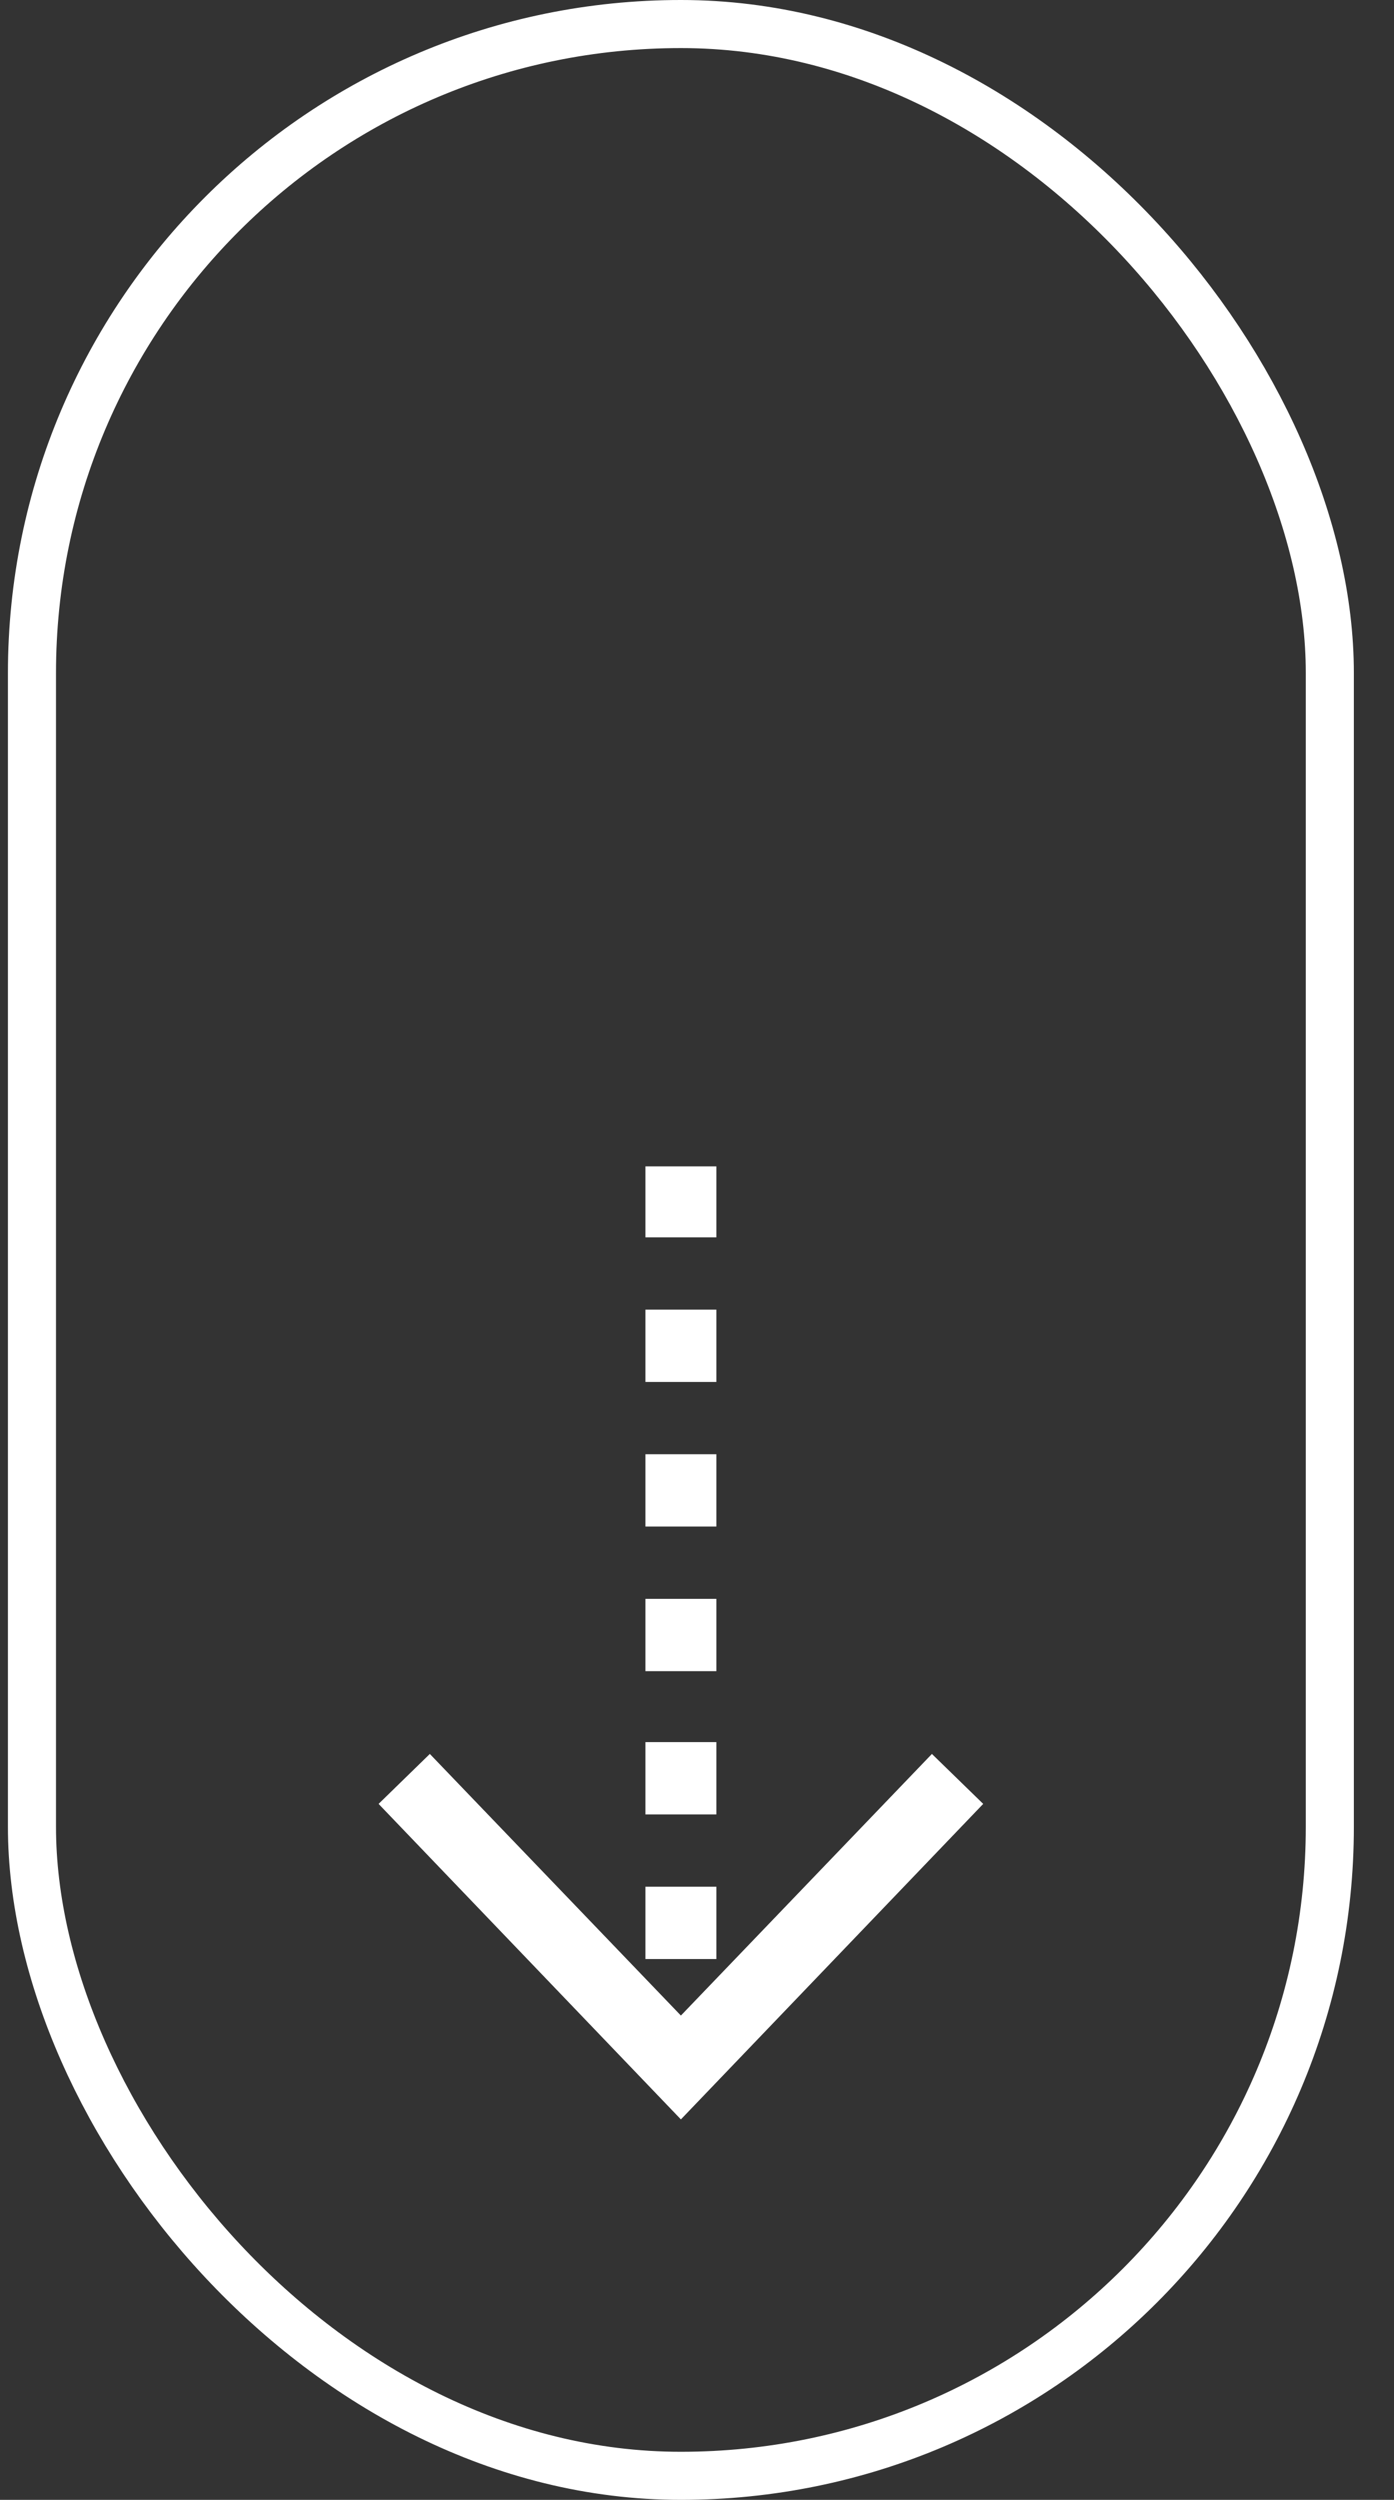
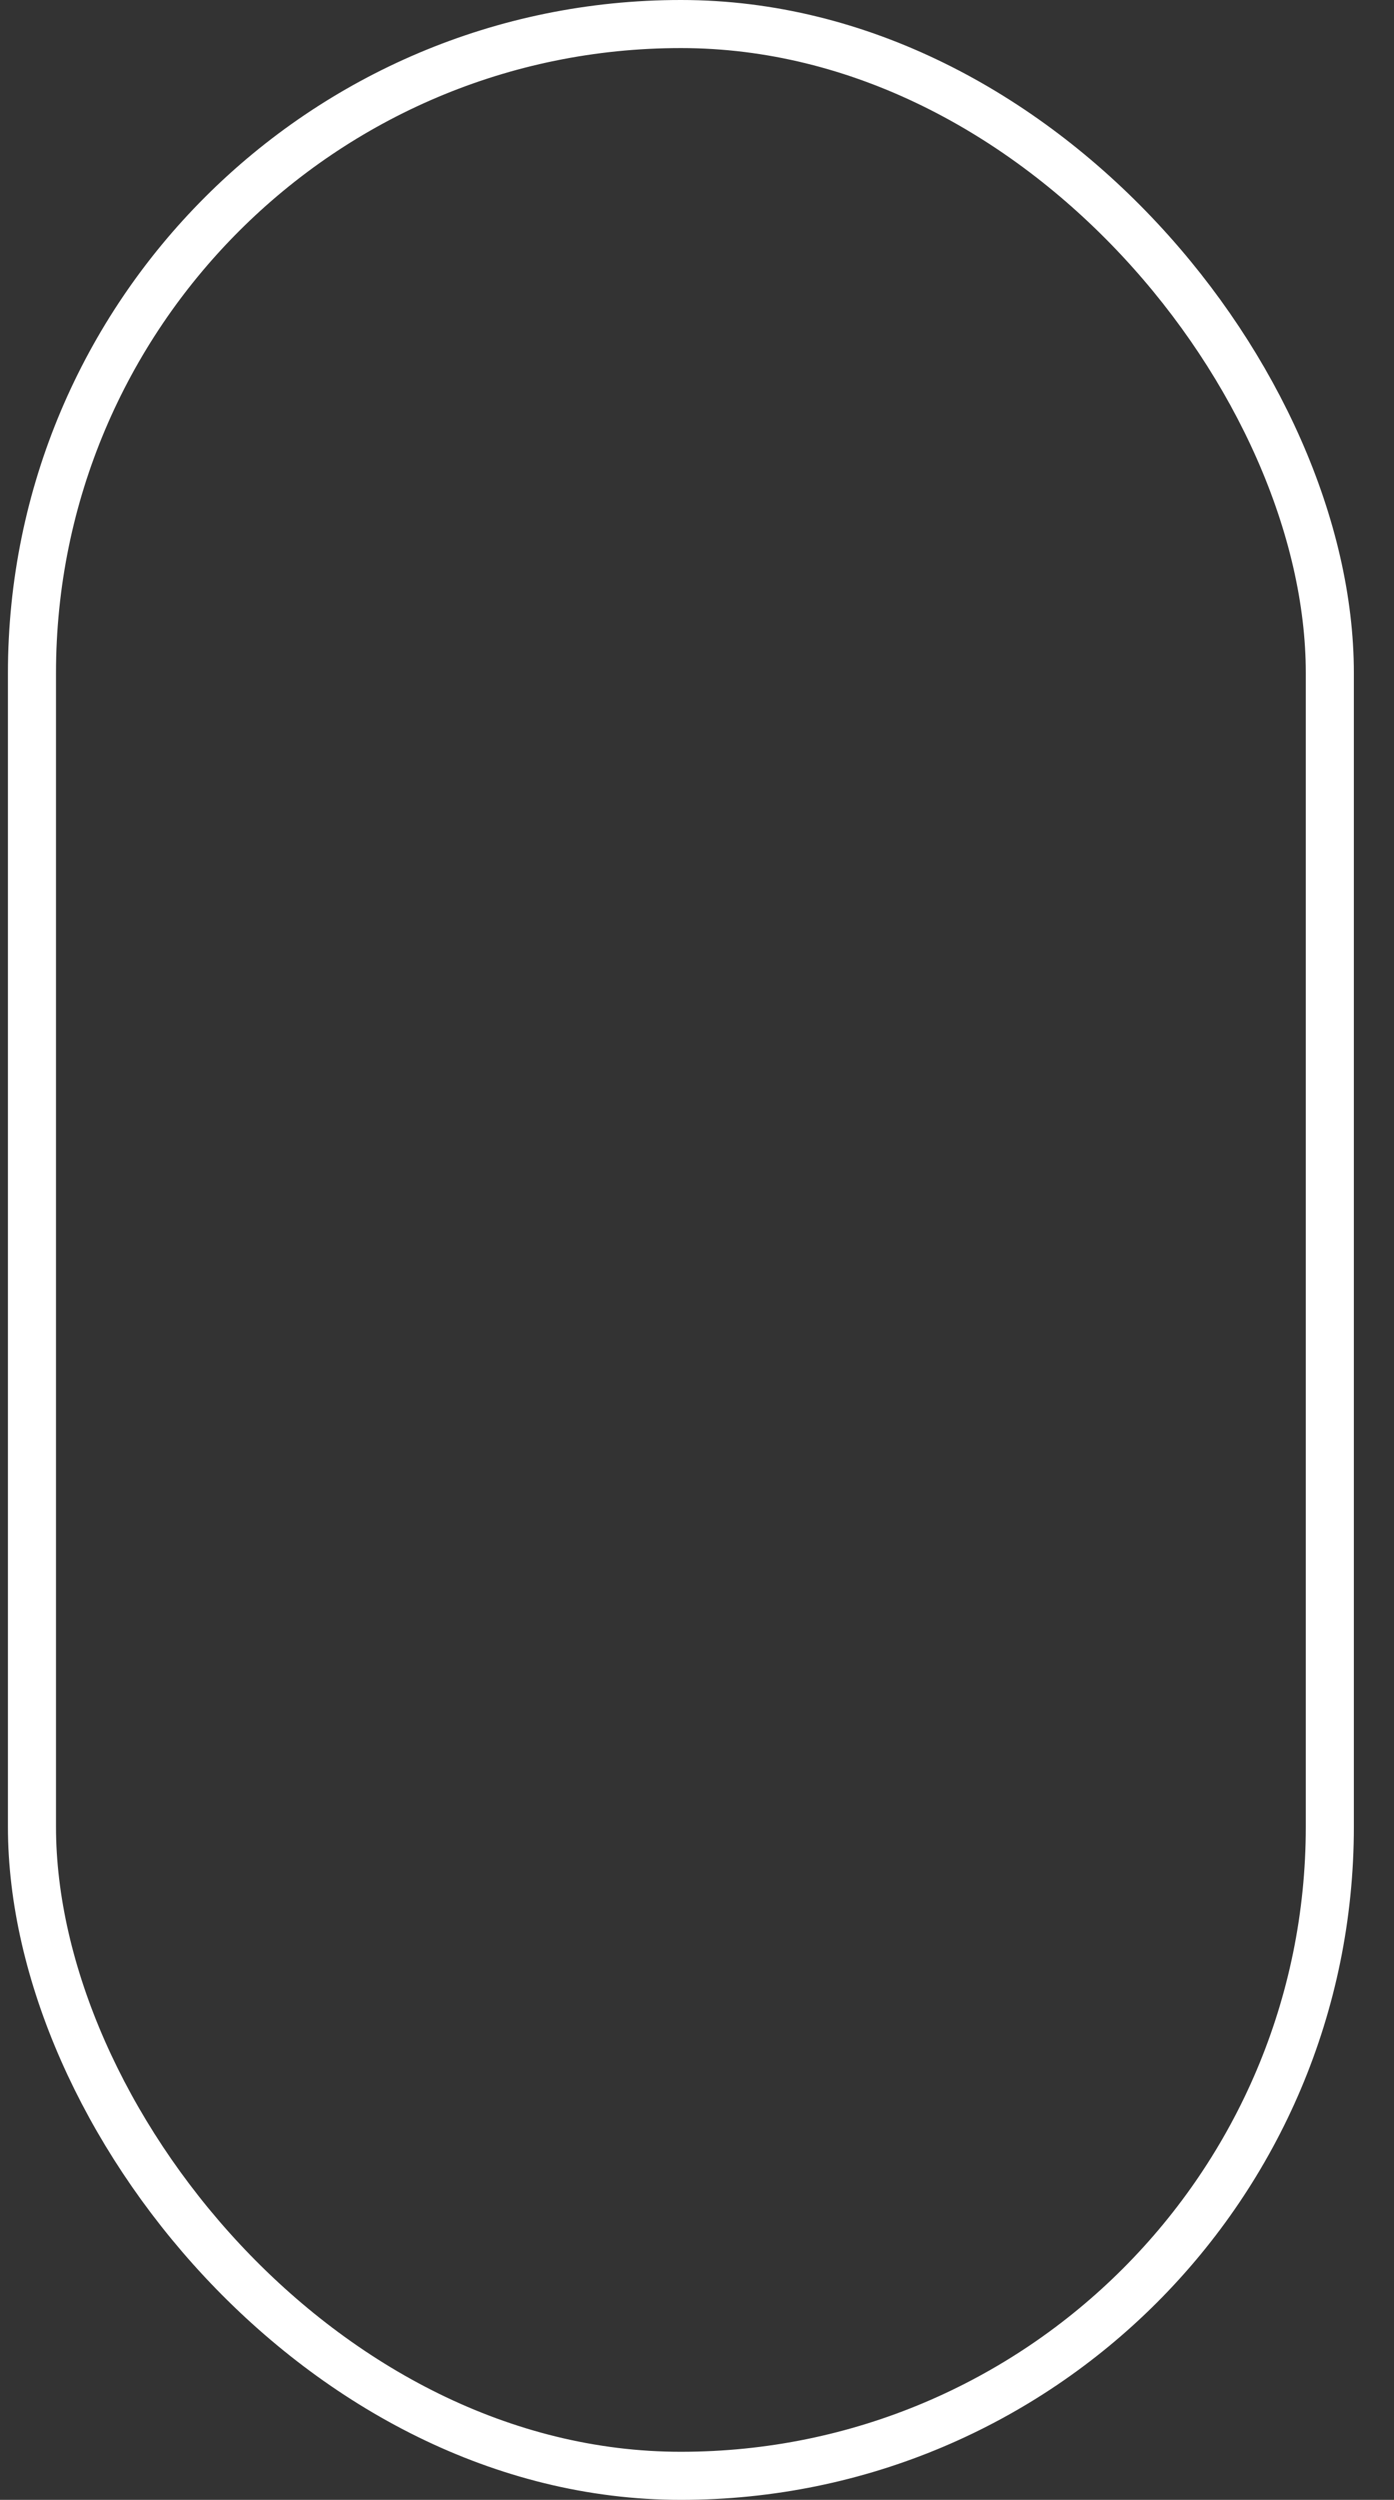
<svg xmlns="http://www.w3.org/2000/svg" width="29" height="52" viewBox="0 0 29 52" fill="none">
  <rect x="0" y="0" width="29" height="52" fill="#333333" stroke="none" />
-   <path d="M19.387 36.484L14.165 41.926L8.942 36.484L7.876 37.523L14.165 44.086L20.454 37.523L19.387 36.484ZM13.427 24.262H14.903V25.738H13.427V24.262ZM13.427 27.242H14.903V28.746H13.427V27.242ZM13.427 30.25H14.903V31.754H13.427V30.25ZM13.427 33.258H14.903V34.762H13.427V33.258ZM13.427 36.238H14.903V37.742H13.427V36.238ZM13.427 39.246H14.903V40.75H13.427V39.246Z" fill="white" />
  <rect x="0.665" y="0.5" width="27" height="51" rx="13.5" stroke="white" />
</svg>